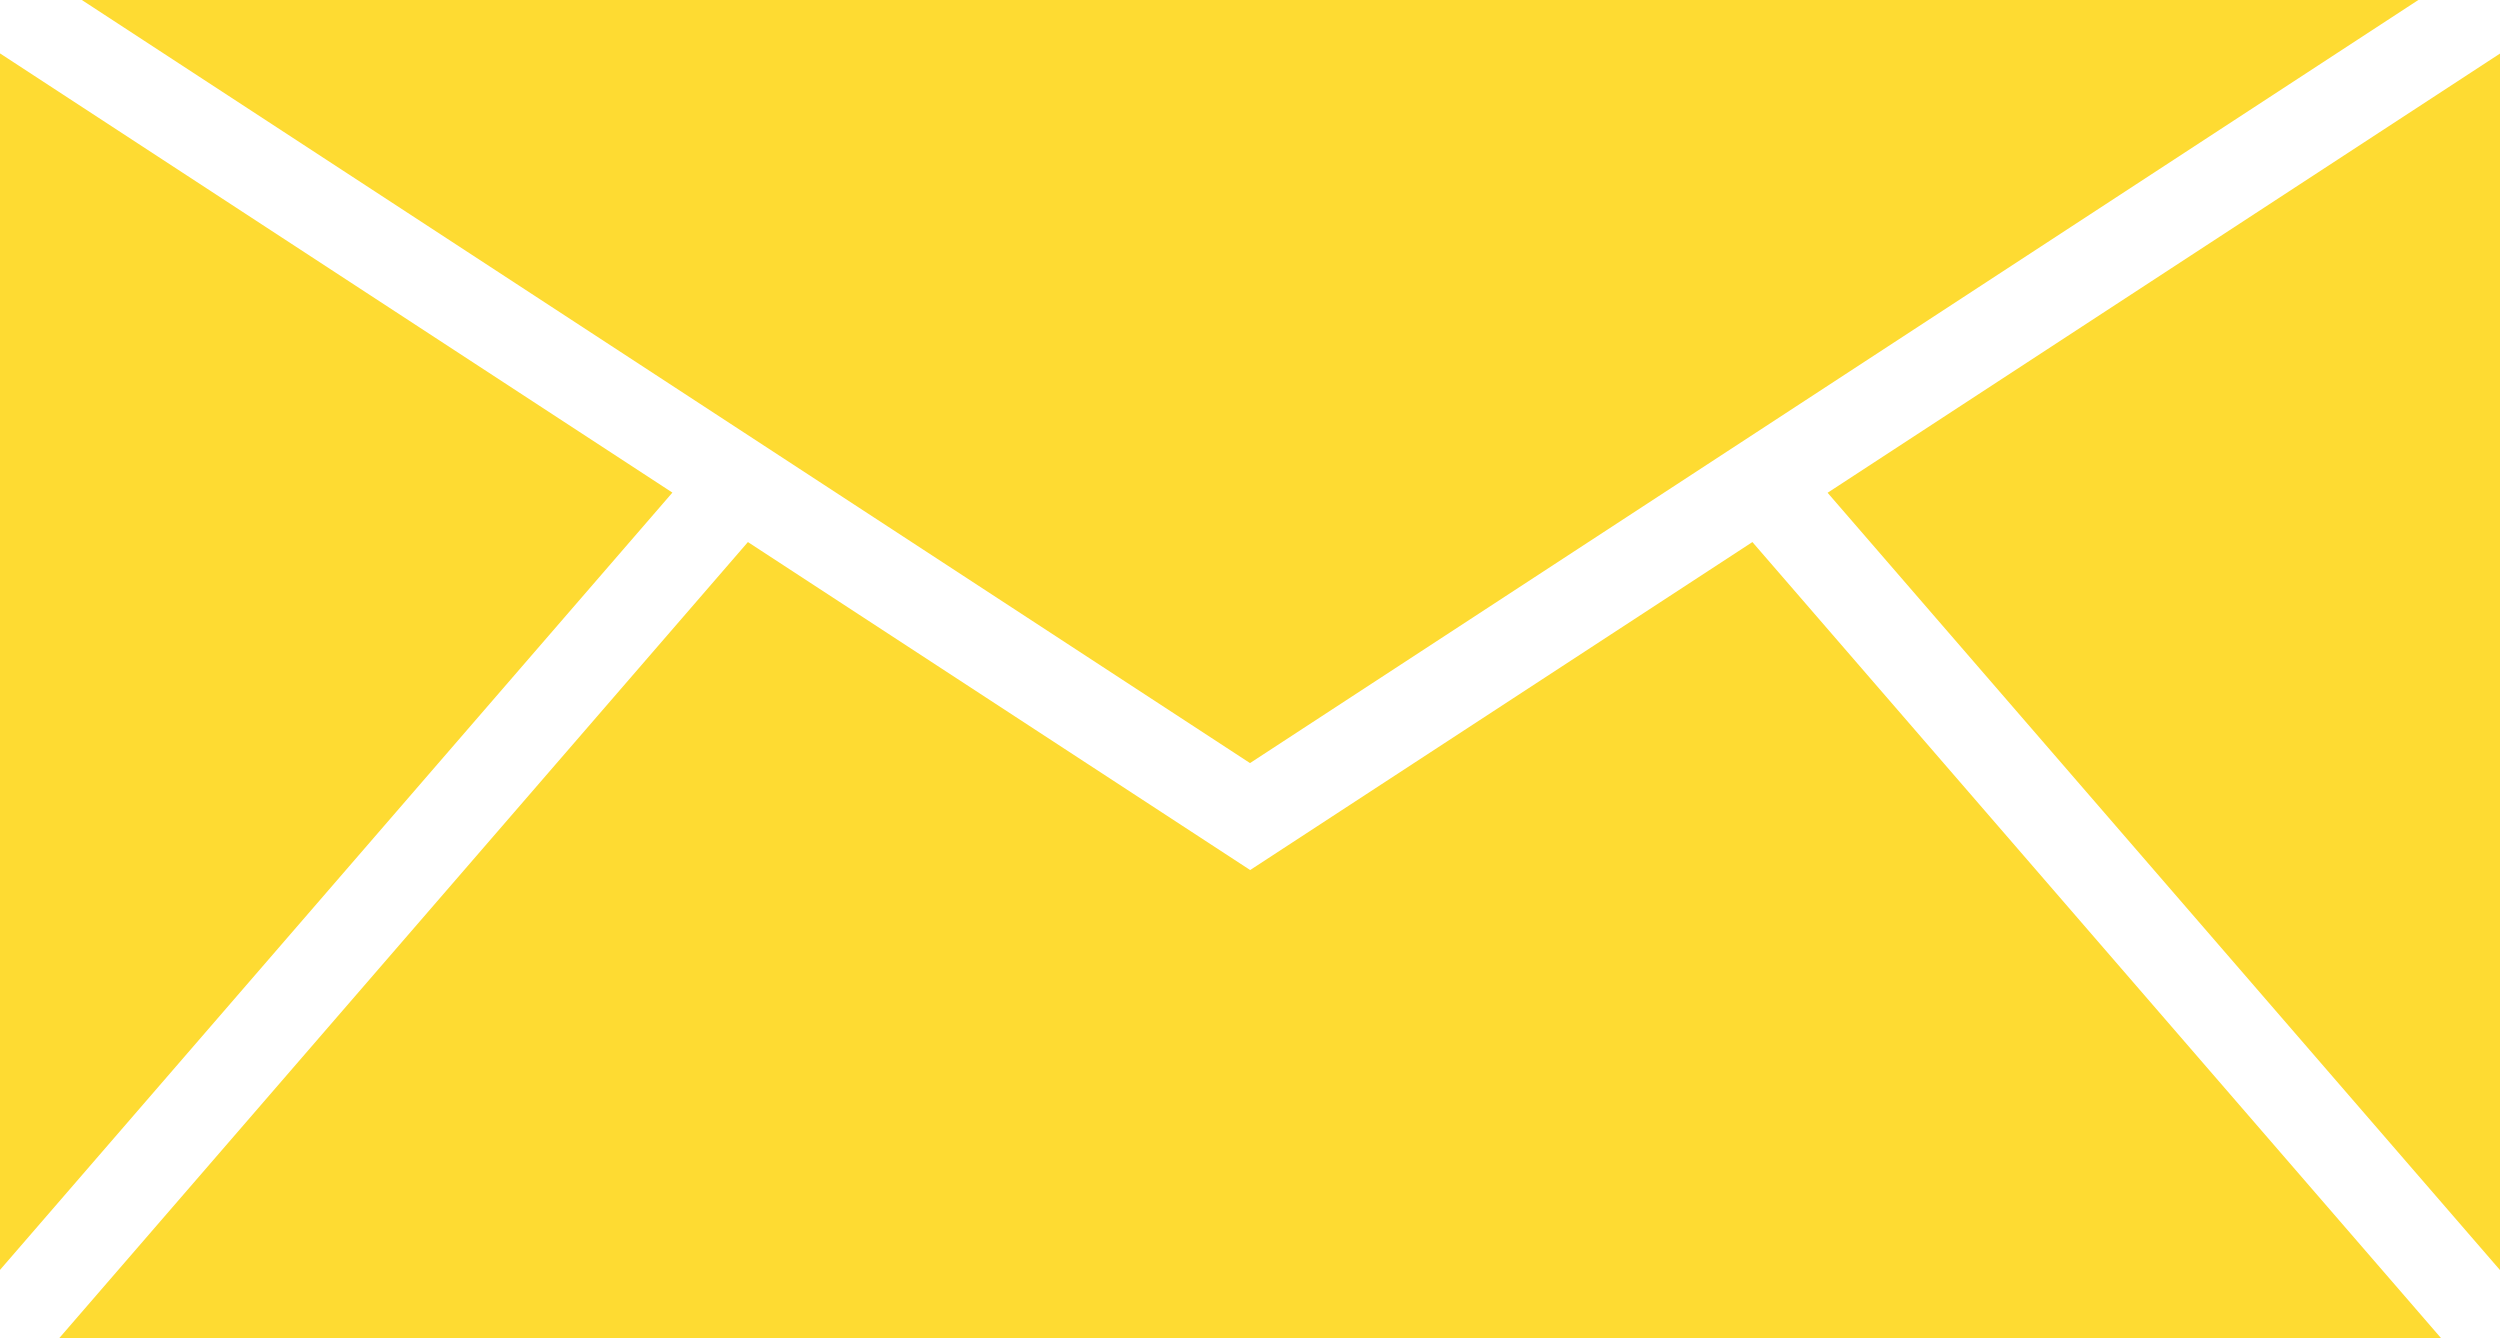
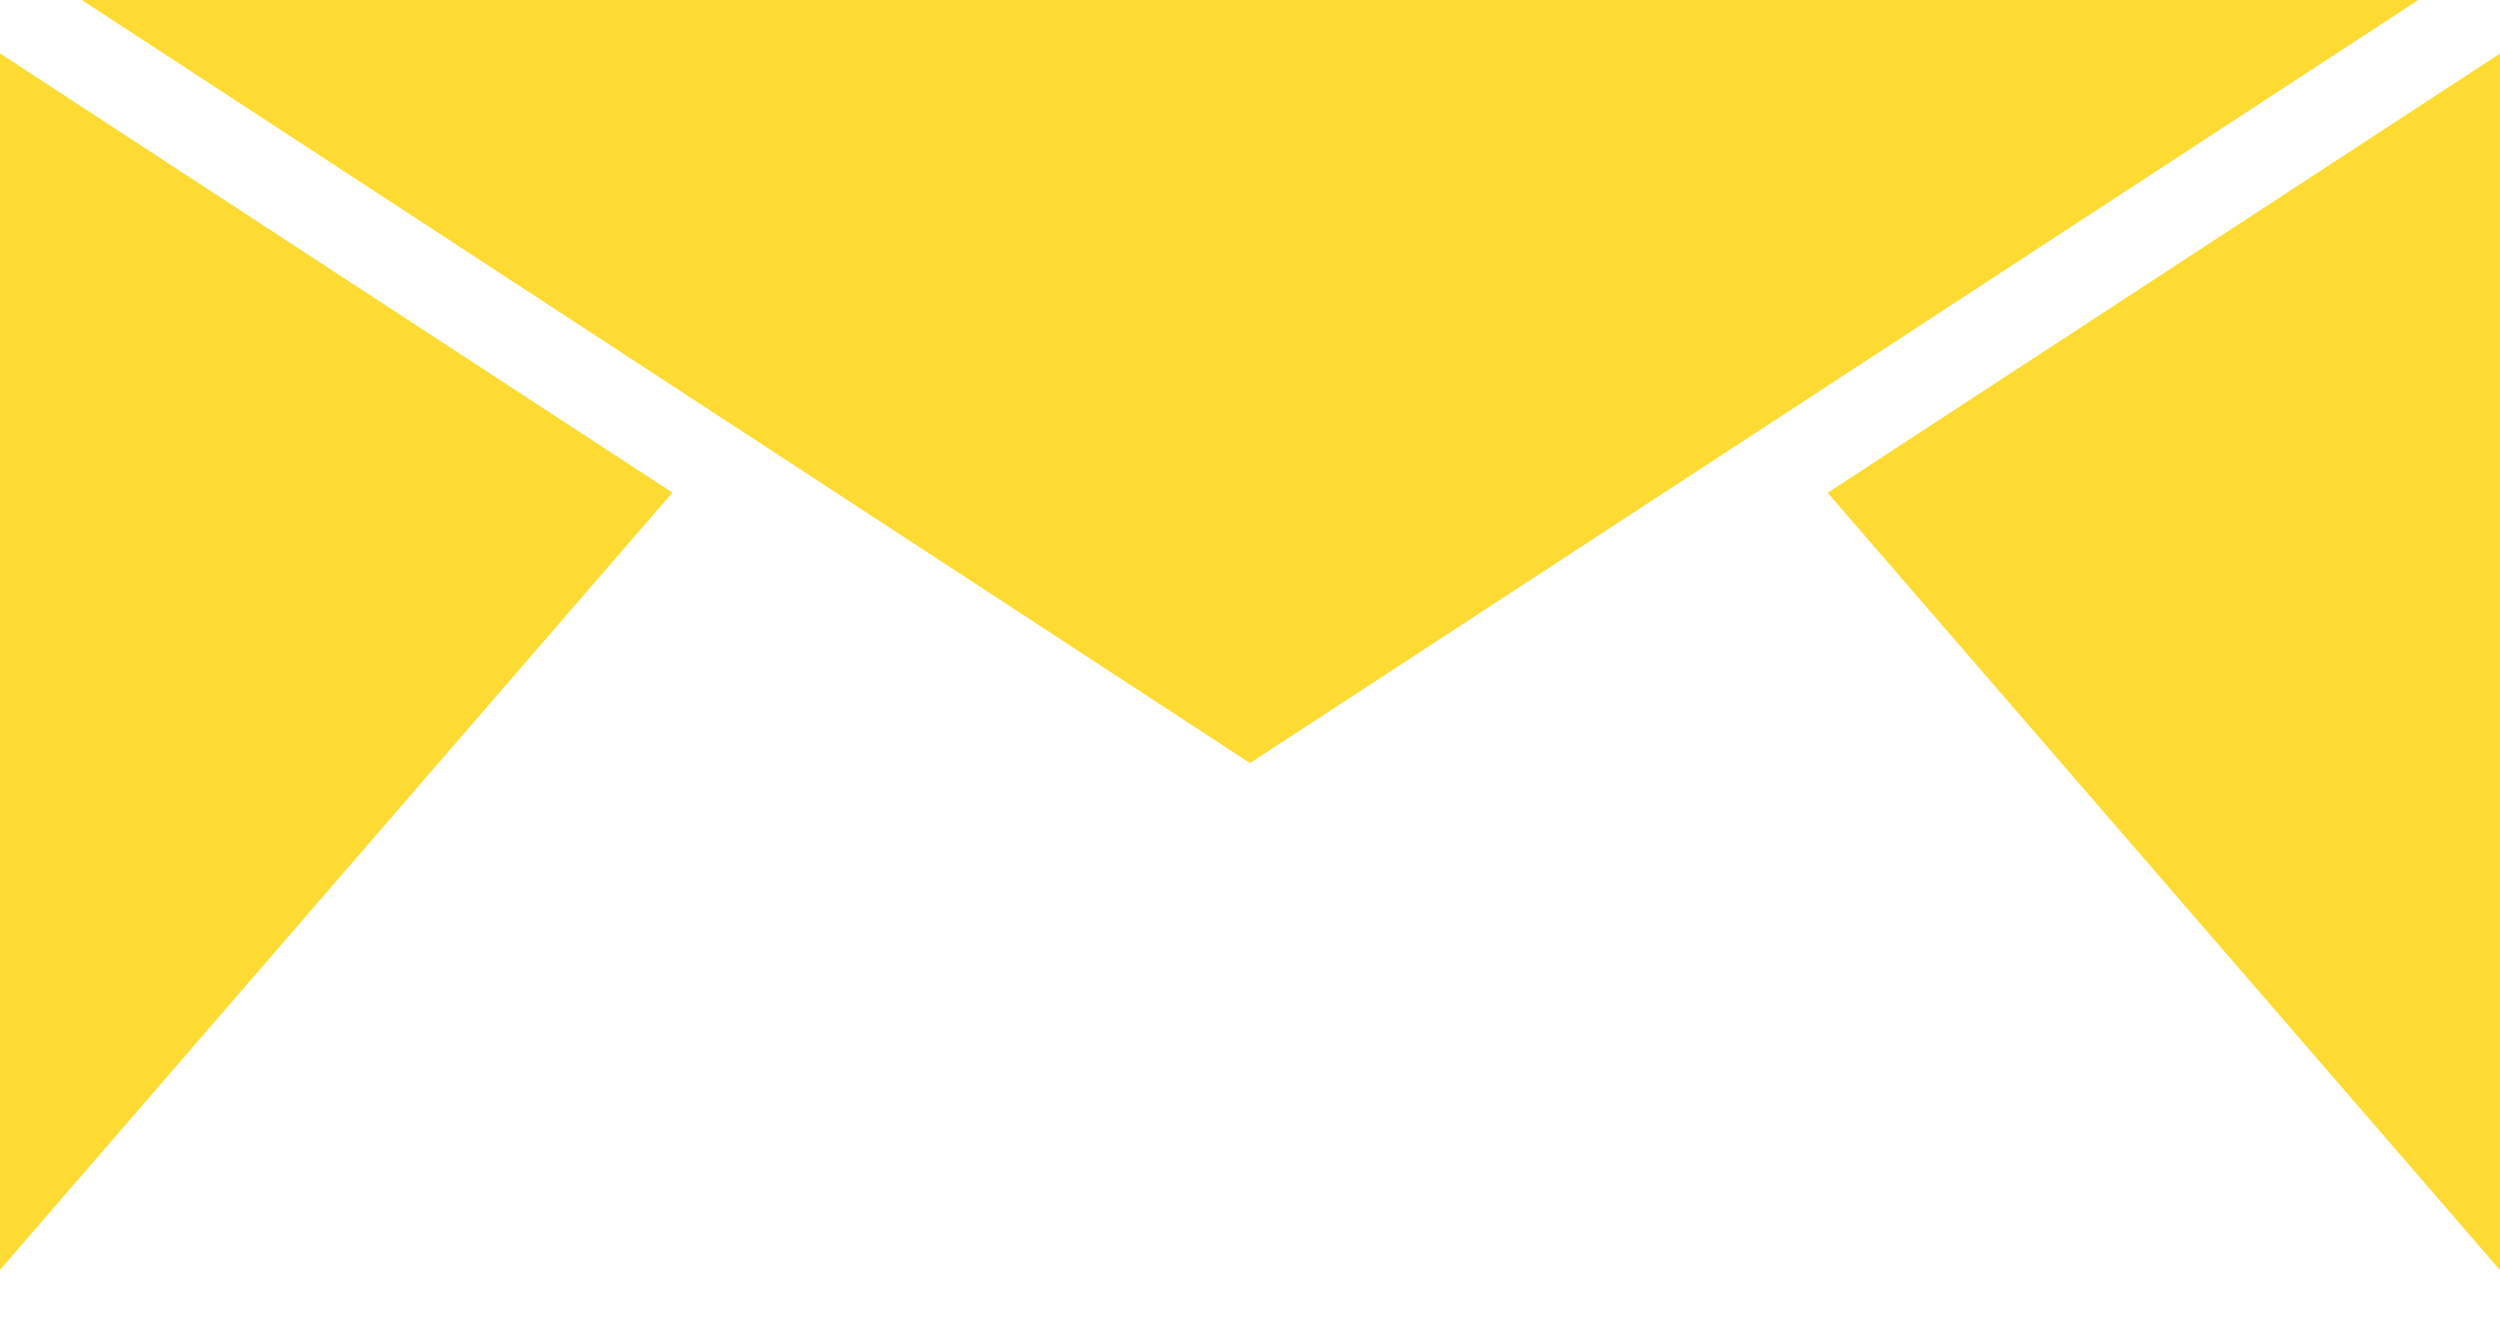
<svg xmlns="http://www.w3.org/2000/svg" id="Layer_1" x="0px" y="0px" xml:space="preserve" viewBox="62.61 99.38 158.24 84.71">
-   <path fill-rule="evenodd" clip-rule="evenodd" fill="#FEDB32" d="M215.68,99.38H67.79l73.94,48.3L215.68,99.38L215.68,99.38z   M66.35,184.09l43.6-50.4l31.79,20.76l31.79-20.76l43.6,50.4H66.35L66.35,184.09z M220.85,179.77l-42.56-49.2l42.56-27.8V179.77  L220.85,179.77z M105.17,130.56l-42.56,49.2v-77L105.17,130.56z" />
+   <path fill-rule="evenodd" clip-rule="evenodd" fill="#FEDB32" d="M215.68,99.38H67.79l73.94,48.3L215.68,99.38L215.68,99.38z   M66.35,184.09l31.79,20.76l31.79-20.76l43.6,50.4H66.35L66.35,184.09z M220.85,179.77l-42.56-49.2l42.56-27.8V179.77  L220.85,179.77z M105.17,130.56l-42.56,49.2v-77L105.17,130.56z" />
</svg>